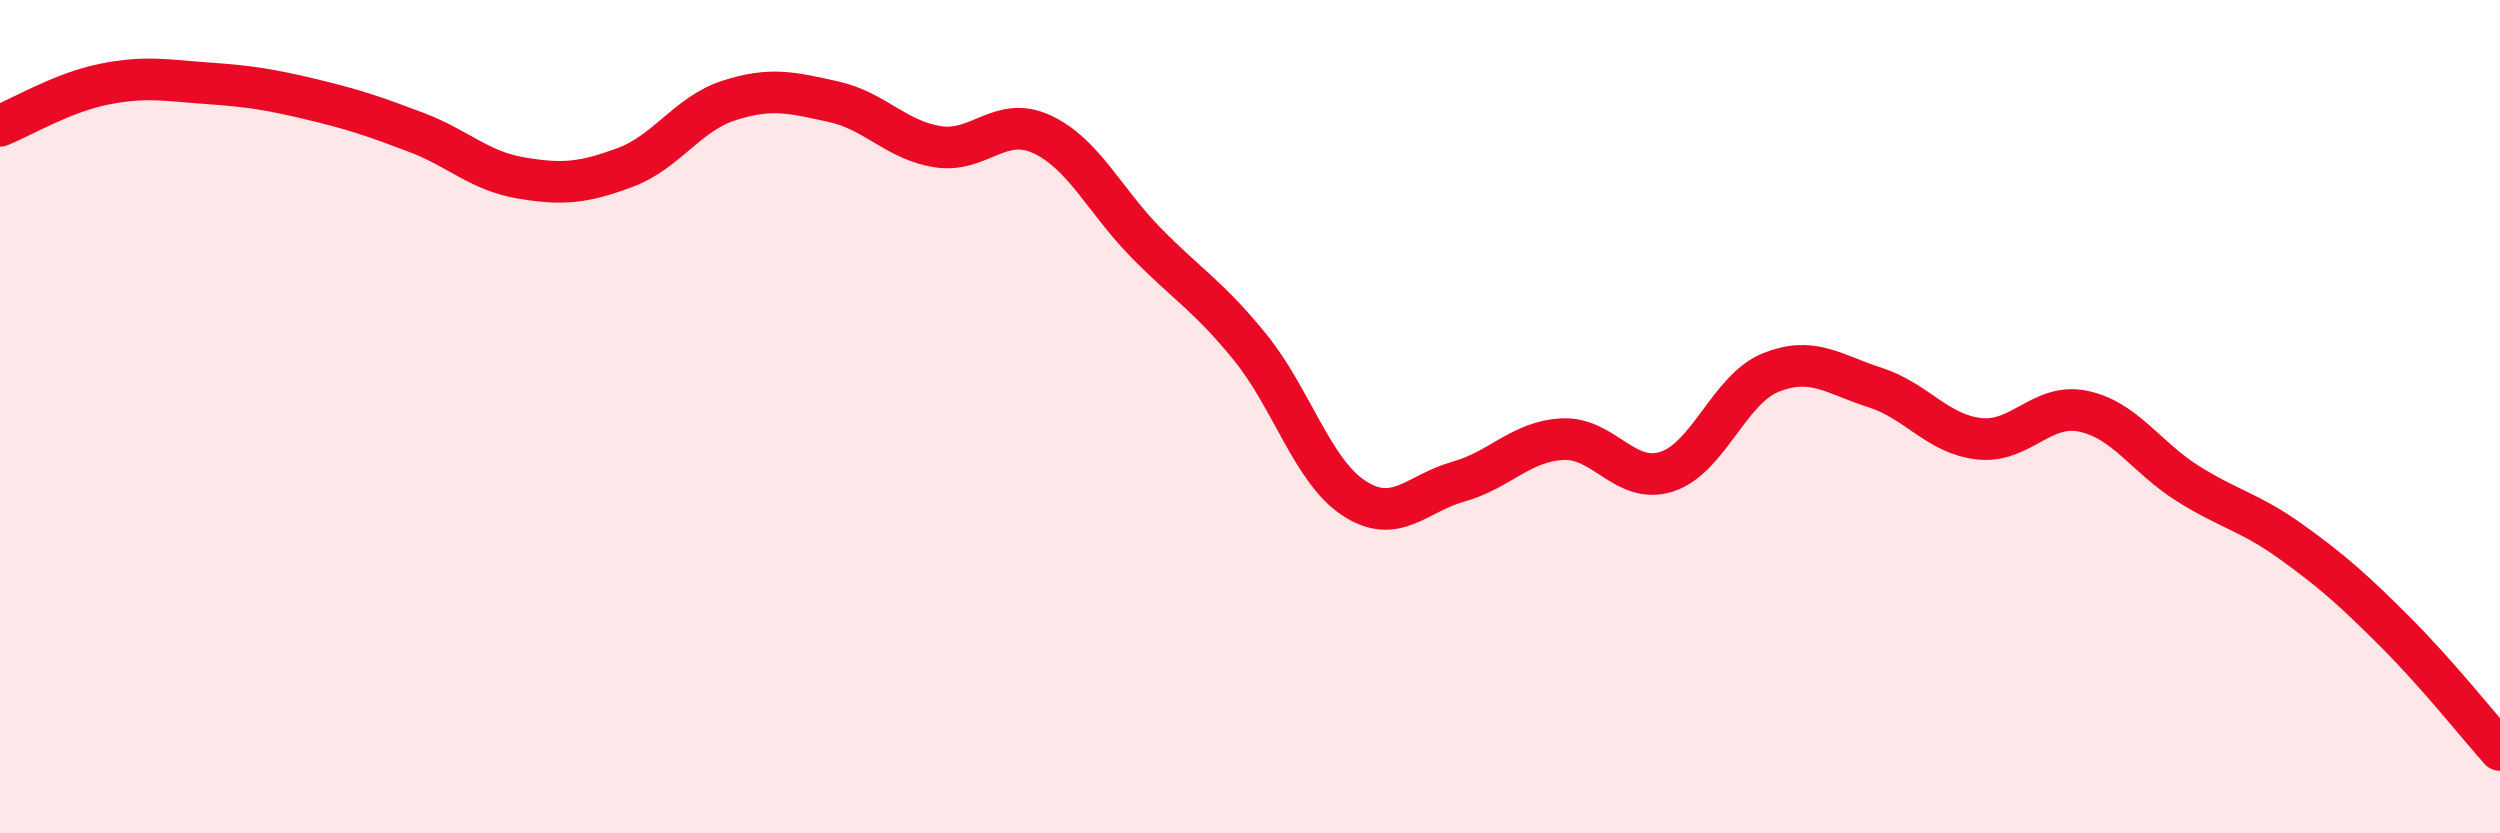
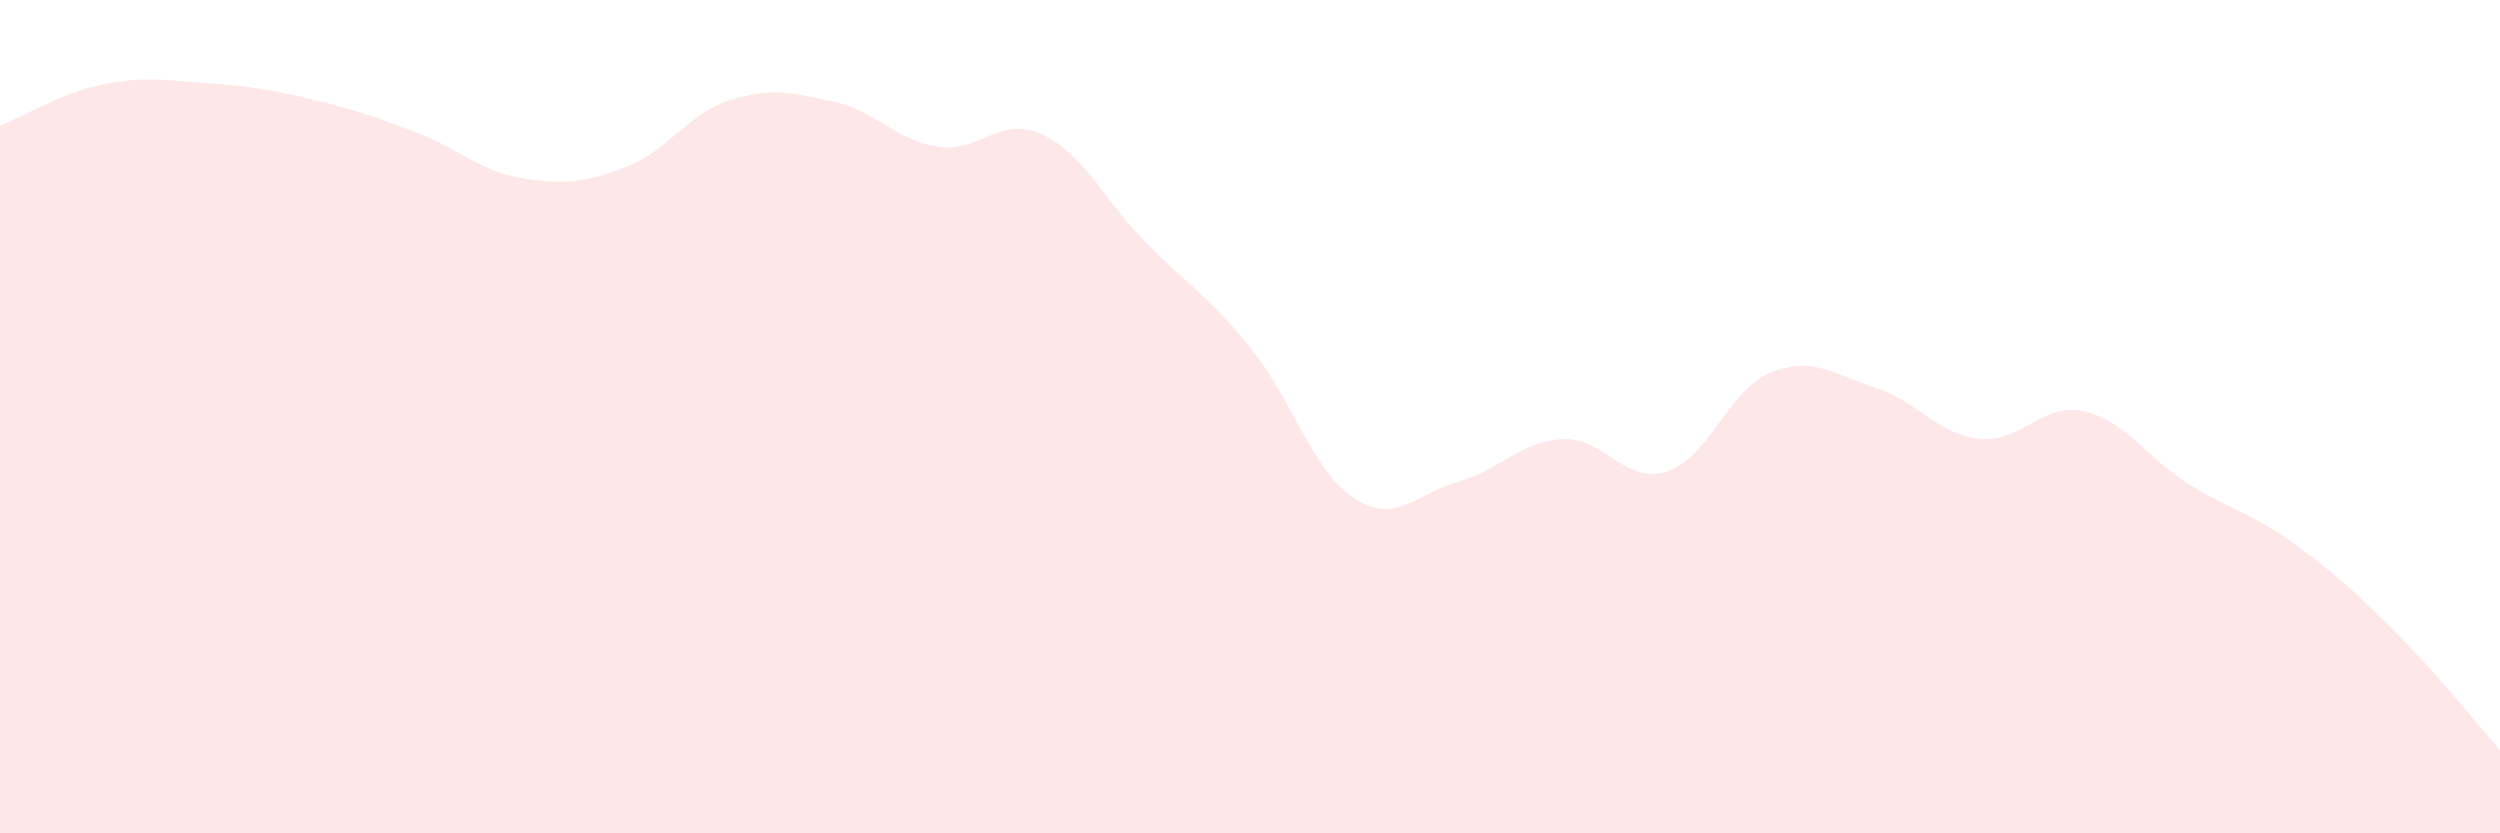
<svg xmlns="http://www.w3.org/2000/svg" width="60" height="20" viewBox="0 0 60 20">
  <path d="M 0,3.02 C 0.5,2.82 1.5,2.22 2.5,2.02 C 3.5,1.82 4,1.93 5,2 C 6,2.07 6.5,2.15 7.5,2.39 C 8.5,2.63 9,2.8 10,3.18 C 11,3.56 11.5,4.1 12.5,4.27 C 13.5,4.44 14,4.39 15,4.02 C 16,3.65 16.5,2.73 17.5,2.41 C 18.5,2.09 19,2.22 20,2.44 C 21,2.66 21.5,3.36 22.5,3.52 C 23.5,3.68 24,2.76 25,3.22 C 26,3.68 26.5,4.8 27.5,5.82 C 28.5,6.84 29,7.1 30,8.33 C 31,9.56 31.5,11.31 32.5,11.96 C 33.5,12.61 34,11.84 35,11.56 C 36,11.28 36.5,10.59 37.5,10.54 C 38.5,10.49 39,11.64 40,11.32 C 41,11 41.5,9.34 42.5,8.94 C 43.5,8.54 44,8.98 45,9.3 C 46,9.62 46.5,10.42 47.5,10.53 C 48.5,10.64 49,9.66 50,9.87 C 51,10.08 51.5,10.97 52.5,11.6 C 53.5,12.23 54,12.29 55,13.01 C 56,13.73 56.5,14.18 57.5,15.18 C 58.5,16.18 59.5,17.44 60,18L60 20L0 20Z" fill="#EB0A25" opacity="0.1" stroke-linecap="round" stroke-linejoin="round" />
-   <path d="M 0,3.02 C 0.5,2.82 1.5,2.22 2.5,2.02 C 3.5,1.82 4,1.93 5,2 C 6,2.07 6.5,2.15 7.5,2.39 C 8.5,2.63 9,2.8 10,3.18 C 11,3.56 11.5,4.1 12.5,4.27 C 13.5,4.44 14,4.39 15,4.02 C 16,3.65 16.5,2.73 17.5,2.41 C 18.5,2.09 19,2.22 20,2.44 C 21,2.66 21.5,3.36 22.5,3.52 C 23.5,3.68 24,2.76 25,3.22 C 26,3.68 26.5,4.8 27.5,5.82 C 28.5,6.84 29,7.1 30,8.33 C 31,9.56 31.5,11.31 32.5,11.96 C 33.5,12.61 34,11.84 35,11.56 C 36,11.28 36.5,10.59 37.5,10.54 C 38.5,10.49 39,11.64 40,11.32 C 41,11 41.5,9.34 42.5,8.94 C 43.5,8.54 44,8.98 45,9.3 C 46,9.62 46.5,10.42 47.5,10.53 C 48.5,10.64 49,9.66 50,9.87 C 51,10.08 51.5,10.97 52.5,11.6 C 53.5,12.23 54,12.29 55,13.01 C 56,13.73 56.5,14.18 57.5,15.18 C 58.5,16.18 59.5,17.44 60,18" stroke="#EB0A25" stroke-width="1" fill="none" stroke-linecap="round" stroke-linejoin="round" />
</svg>